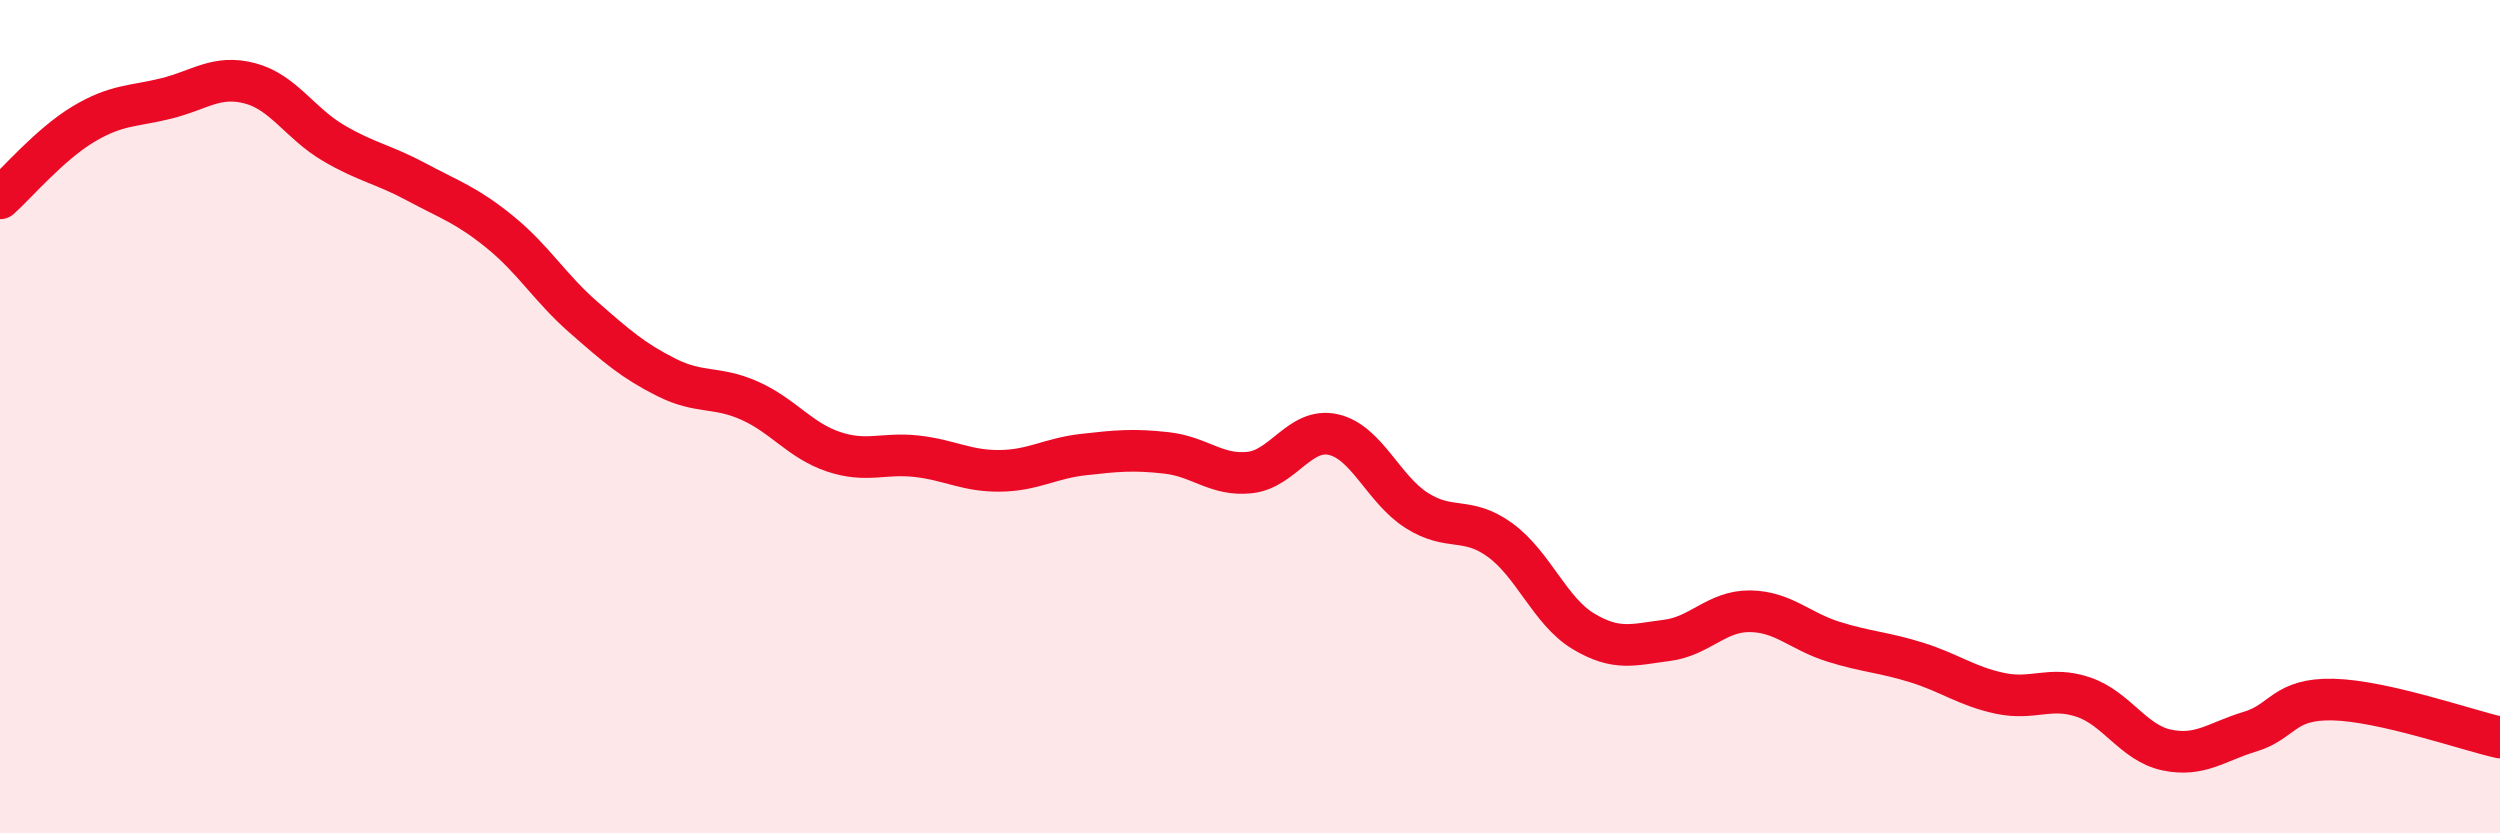
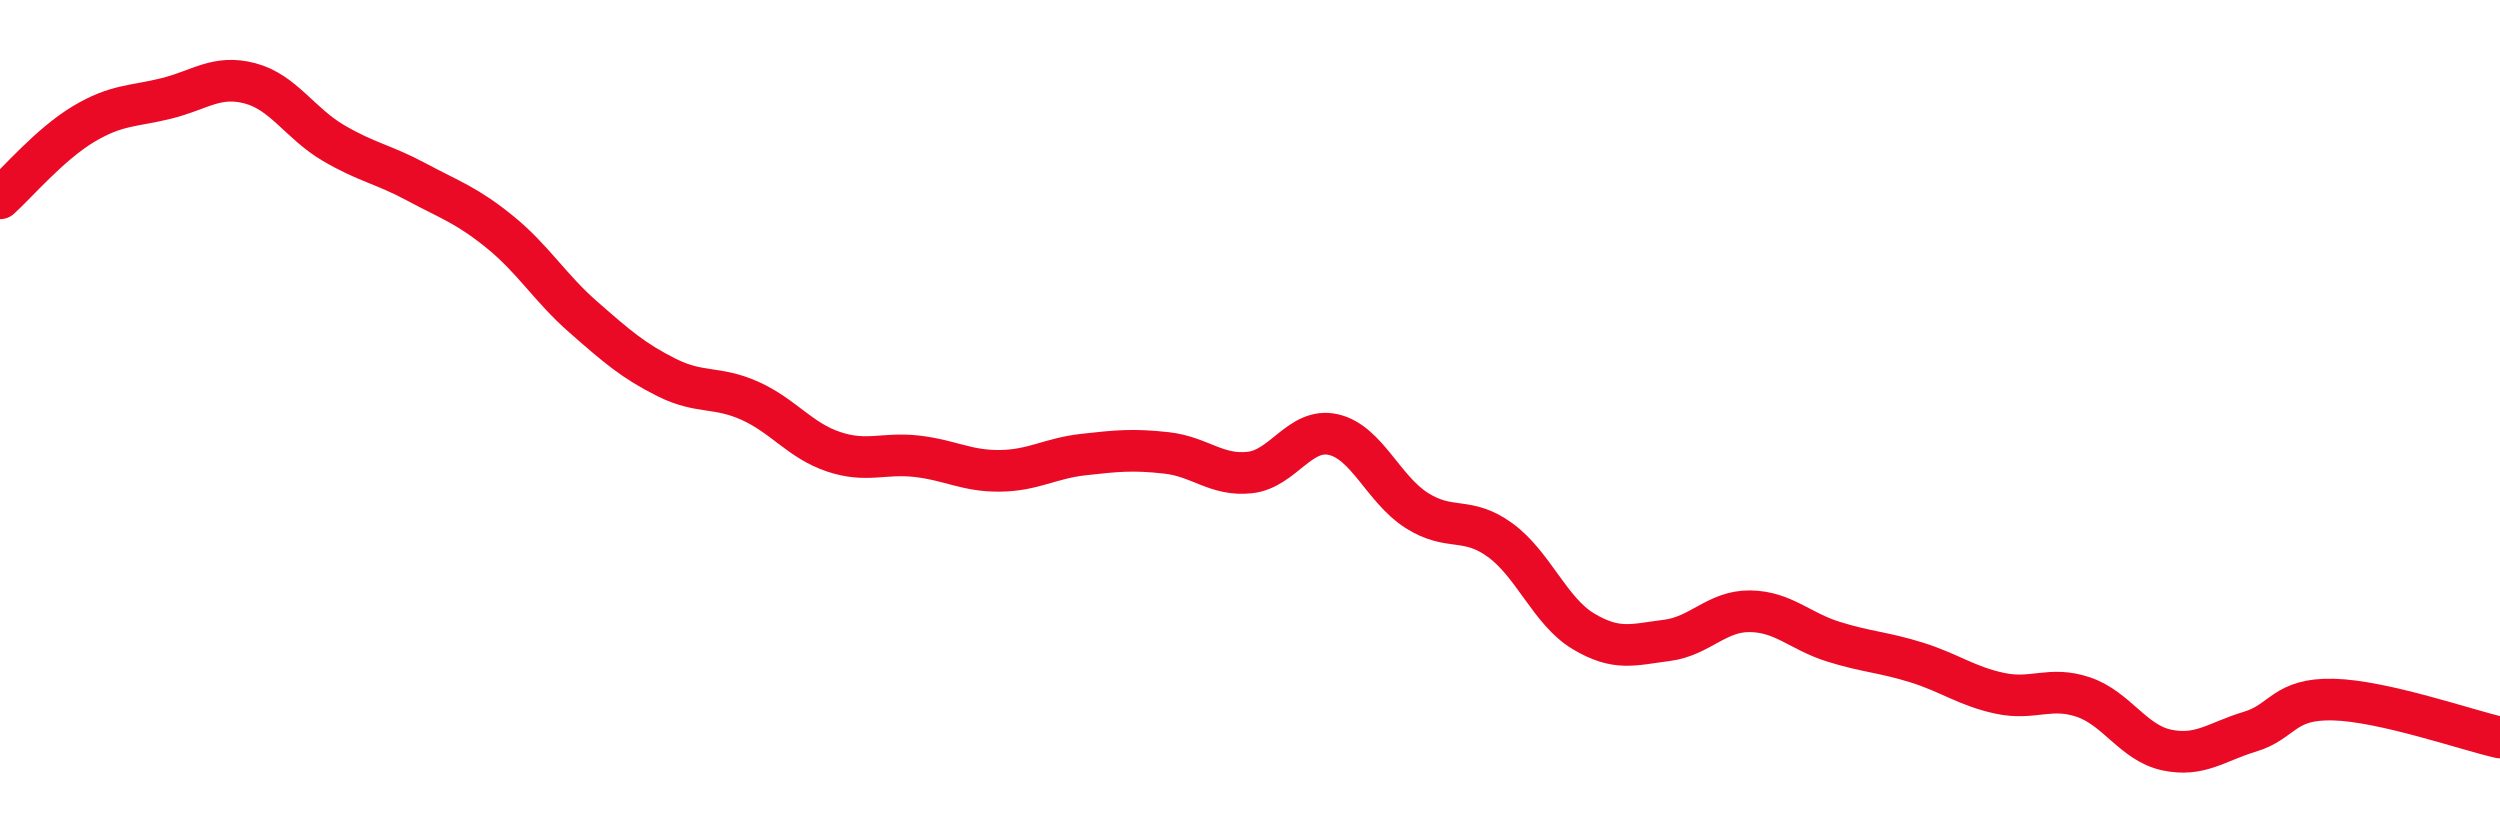
<svg xmlns="http://www.w3.org/2000/svg" width="60" height="20" viewBox="0 0 60 20">
-   <path d="M 0,4.76 C 0.4,4.4 1.2,3.46 2,2.98 C 2.8,2.5 3.2,2.56 4,2.36 C 4.8,2.16 5.2,1.79 6,2 C 6.8,2.21 7.2,2.96 8,3.43 C 8.8,3.9 9.2,3.94 10,4.37 C 10.8,4.8 11.2,4.92 12,5.57 C 12.8,6.22 13.2,6.91 14,7.61 C 14.8,8.31 15.2,8.66 16,9.06 C 16.8,9.46 17.2,9.26 18,9.62 C 18.8,9.98 19.2,10.57 20,10.84 C 20.8,11.11 21.2,10.86 22,10.95 C 22.8,11.04 23.2,11.31 24,11.3 C 24.8,11.29 25.2,11 26,10.91 C 26.8,10.82 27.2,10.78 28,10.87 C 28.8,10.96 29.2,11.43 30,11.34 C 30.8,11.25 31.2,10.25 32,10.43 C 32.8,10.61 33.2,11.74 34,12.25 C 34.8,12.76 35.2,12.38 36,12.96 C 36.8,13.54 37.2,14.67 38,15.15 C 38.8,15.63 39.2,15.47 40,15.37 C 40.8,15.27 41.2,14.66 42,14.67 C 42.8,14.68 43.2,15.15 44,15.4 C 44.8,15.65 45.2,15.65 46,15.9 C 46.8,16.15 47.2,16.47 48,16.64 C 48.8,16.81 49.2,16.46 50,16.73 C 50.8,17 51.2,17.83 52,18 C 52.8,18.17 53.2,17.8 54,17.56 C 54.8,17.32 54.8,16.76 56,16.79 C 57.2,16.82 59.2,17.52 60,17.7L60 20L0 20Z" fill="#EB0A25" opacity="0.1" stroke-linecap="round" stroke-linejoin="round" />
  <path d="M 0,4.76 C 0.4,4.4 1.2,3.46 2,2.98 C 2.8,2.5 3.2,2.56 4,2.36 C 4.8,2.16 5.2,1.79 6,2 C 6.8,2.21 7.2,2.96 8,3.43 C 8.8,3.9 9.2,3.94 10,4.37 C 10.8,4.8 11.2,4.92 12,5.57 C 12.8,6.22 13.2,6.91 14,7.61 C 14.8,8.31 15.2,8.66 16,9.06 C 16.8,9.46 17.2,9.26 18,9.62 C 18.8,9.98 19.2,10.57 20,10.84 C 20.8,11.11 21.2,10.86 22,10.95 C 22.8,11.04 23.2,11.31 24,11.3 C 24.8,11.29 25.2,11 26,10.91 C 26.8,10.82 27.2,10.78 28,10.87 C 28.8,10.96 29.2,11.43 30,11.34 C 30.8,11.25 31.2,10.25 32,10.43 C 32.8,10.61 33.2,11.74 34,12.25 C 34.8,12.76 35.2,12.38 36,12.96 C 36.8,13.54 37.2,14.67 38,15.15 C 38.8,15.63 39.2,15.47 40,15.37 C 40.8,15.27 41.2,14.66 42,14.67 C 42.8,14.68 43.2,15.15 44,15.4 C 44.8,15.65 45.2,15.65 46,15.9 C 46.8,16.15 47.2,16.47 48,16.64 C 48.8,16.81 49.2,16.46 50,16.73 C 50.8,17 51.2,17.83 52,18 C 52.8,18.17 53.2,17.8 54,17.56 C 54.8,17.32 54.8,16.76 56,16.79 C 57.2,16.82 59.2,17.52 60,17.7" stroke="#EB0A25" stroke-width="1" fill="none" stroke-linecap="round" stroke-linejoin="round" />
</svg>